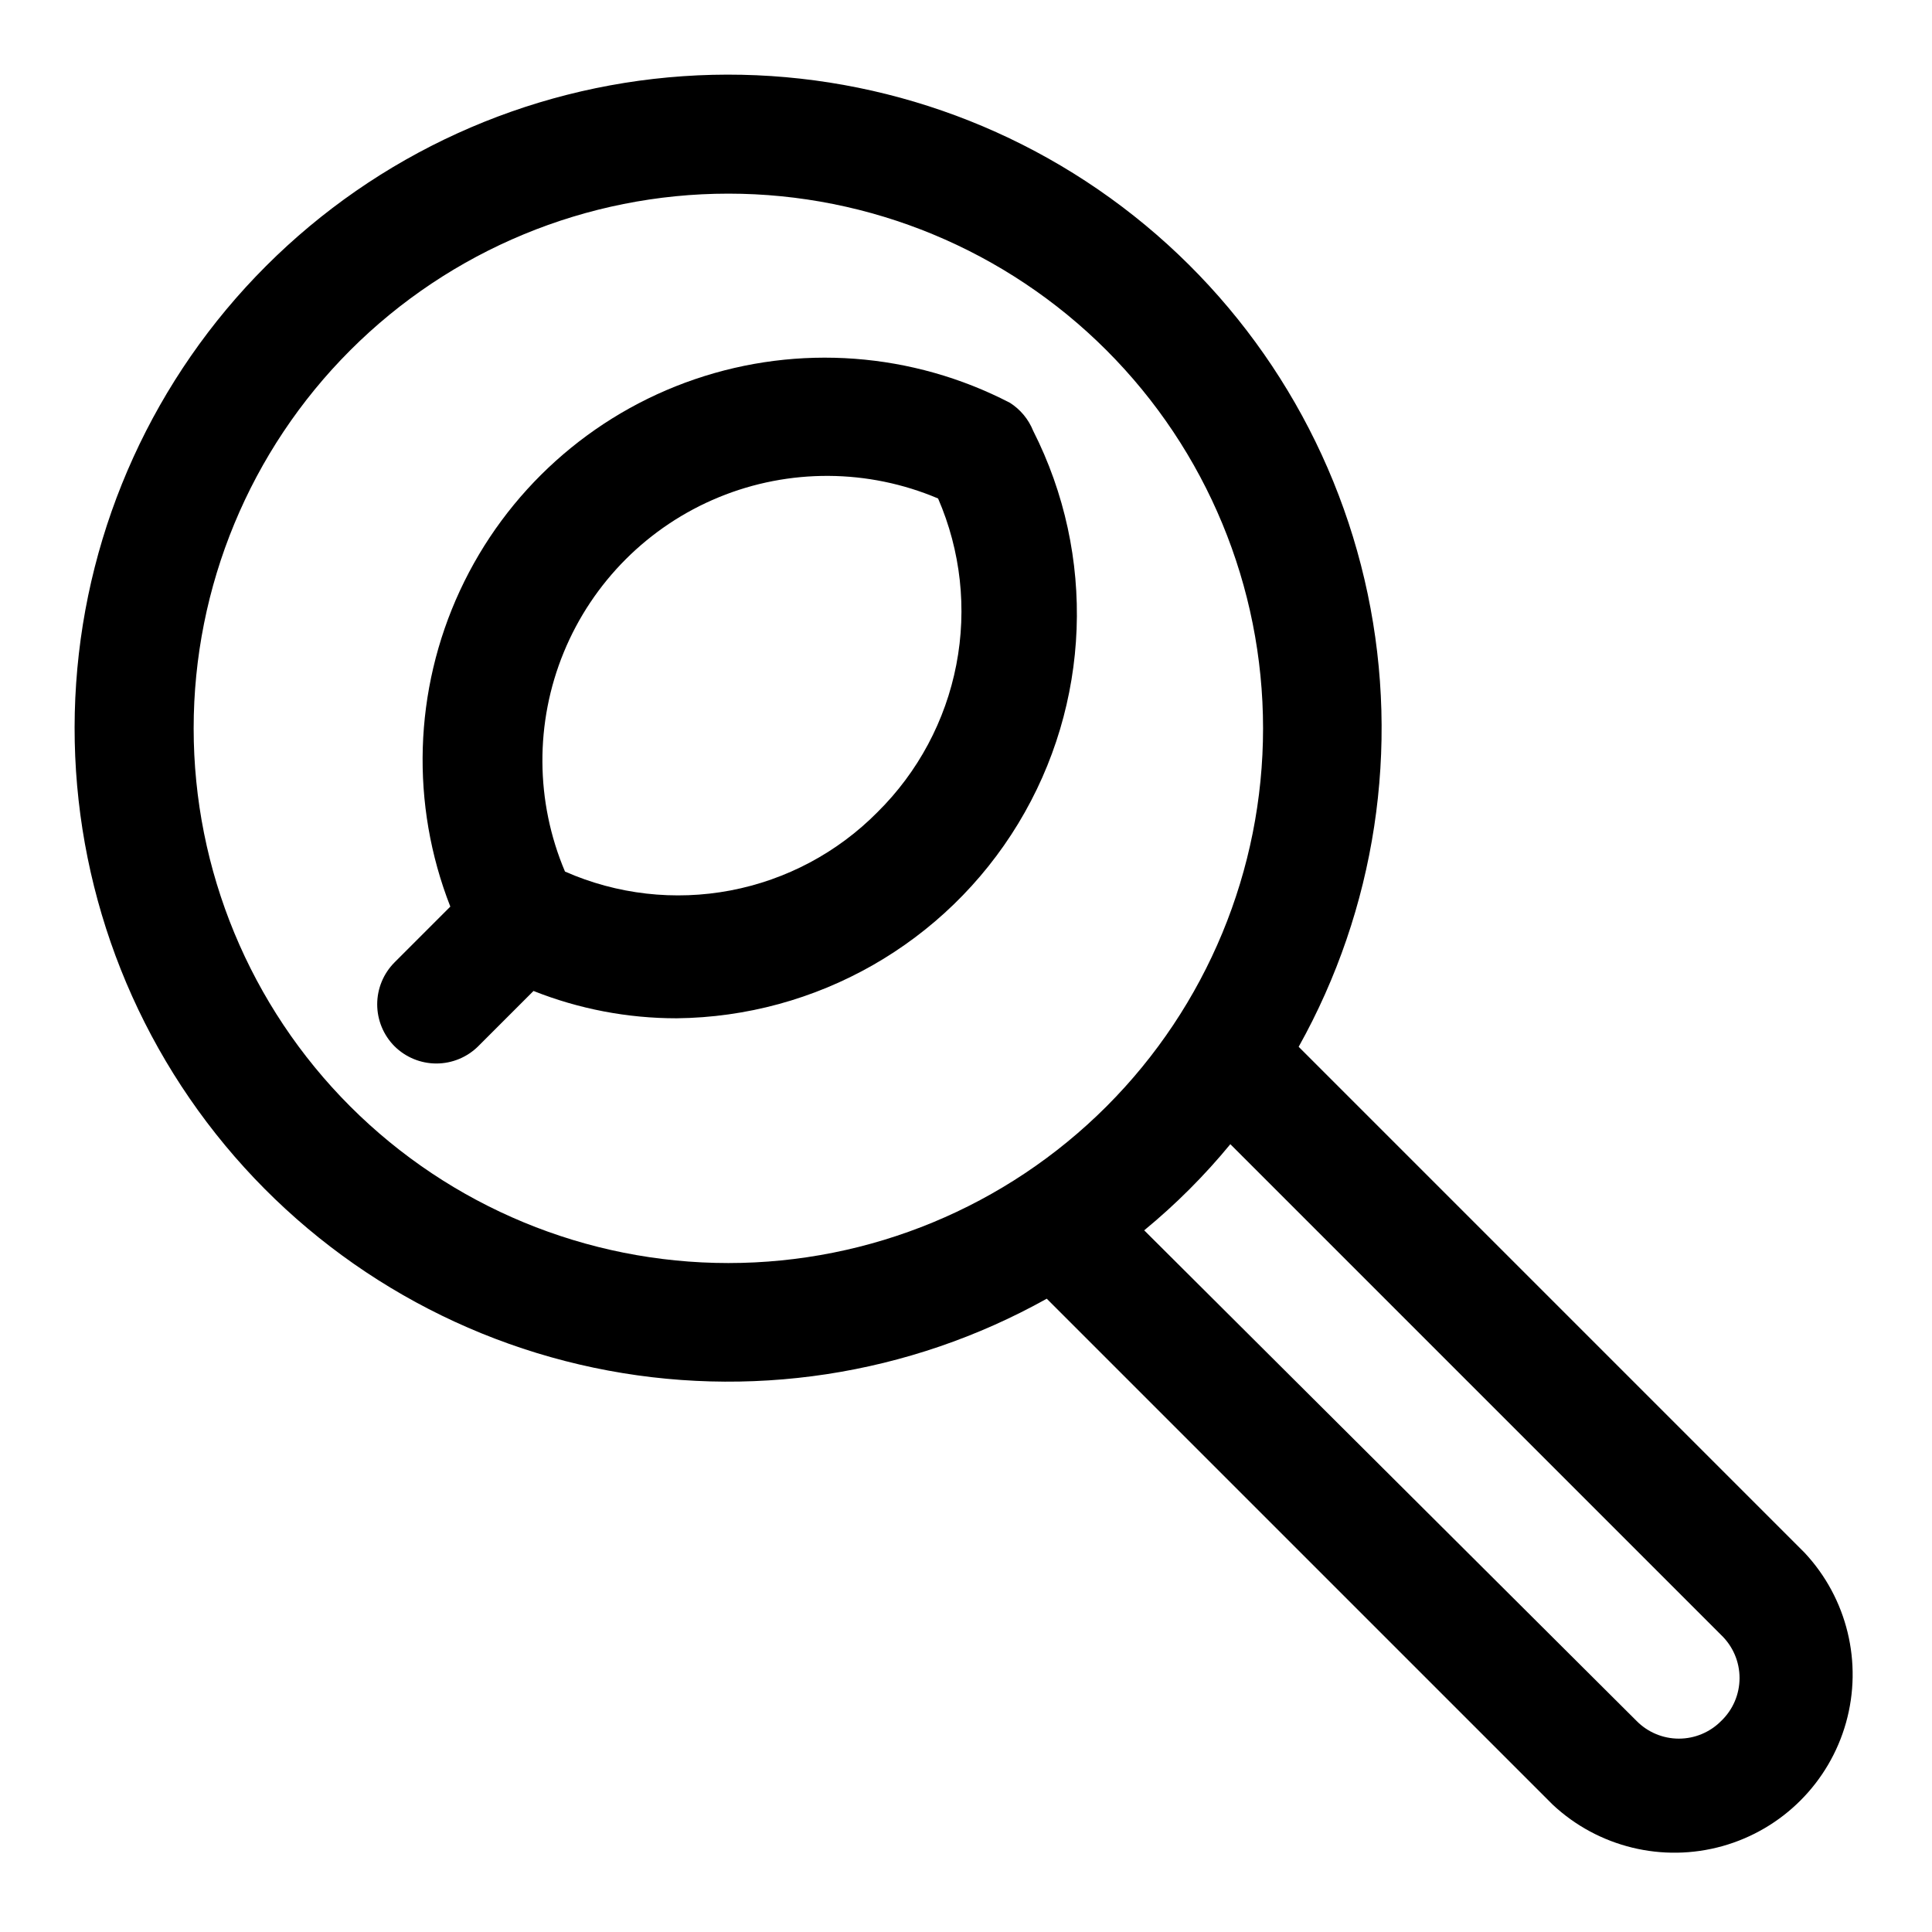
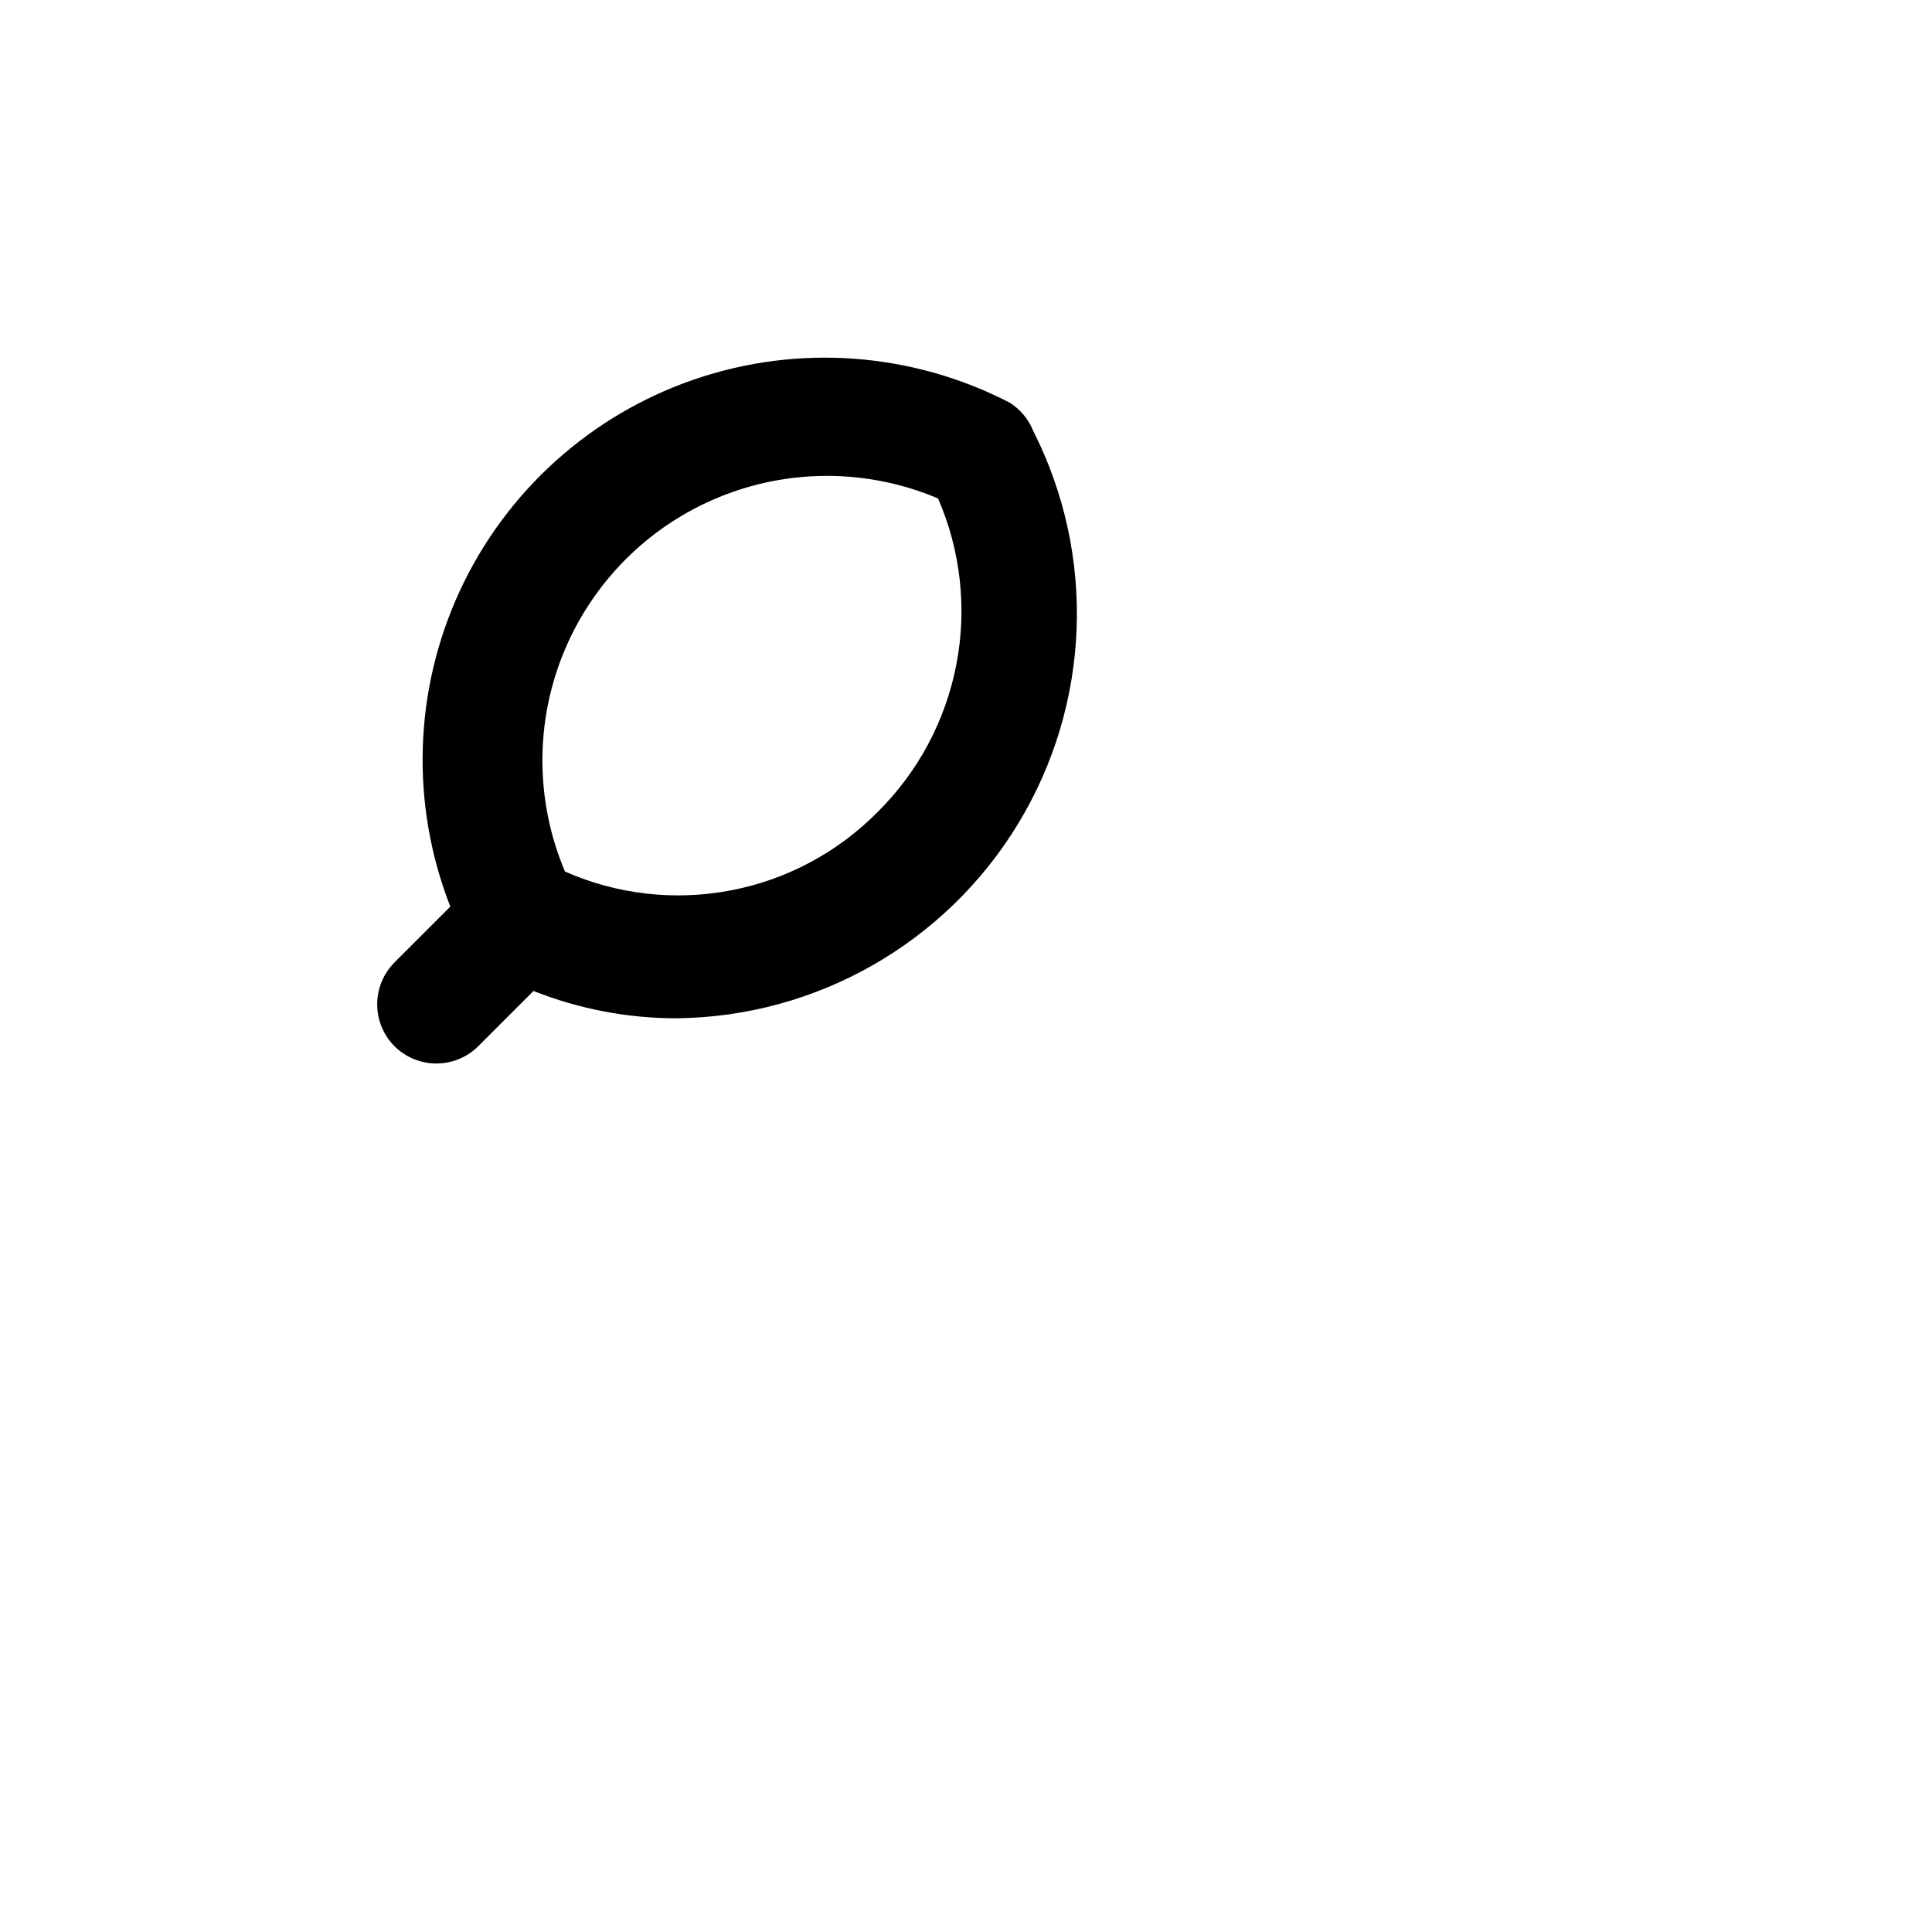
<svg xmlns="http://www.w3.org/2000/svg" fill="#000000" width="800px" height="800px" version="1.1" viewBox="144 144 512 512">
  <g>
-     <path d="m622.3 555.55-134.14-134.14c20.387-36.496 26.879-79.137 18.285-120.05-8.594-40.91-31.691-77.332-65.039-102.54-33.344-25.211-74.684-37.512-116.39-34.629-41.707 2.883-80.961 20.754-110.52 50.312s-47.43 68.812-50.312 110.52c-2.883 41.703 9.418 83.043 34.629 116.39 25.211 33.348 61.633 56.445 102.54 65.039 40.91 8.594 83.551 2.102 120.05-18.285l134.14 134.14c12.055 11.234 29.094 15.371 44.957 10.922 15.867-4.453 28.266-16.852 32.719-32.719 4.449-15.863 0.312-32.902-10.922-44.957zm-426.98-218.53c0-37.582 14.93-73.621 41.504-100.2s62.613-41.504 100.2-41.504c37.578 0 73.621 14.93 100.2 41.504 26.57 26.574 41.5 62.613 41.5 100.2 0 37.578-14.93 73.621-41.5 100.2-26.574 26.57-62.617 41.5-100.2 41.5-37.582 0-73.621-14.93-100.2-41.5-26.574-26.574-41.504-62.617-41.504-100.2zm404.78 263.08c-2.957 2.981-6.981 4.656-11.18 4.656-4.195 0-8.223-1.676-11.176-4.656l-130.52-130.05c8.332-6.852 15.977-14.496 22.828-22.828l130.05 130.05c3.129 2.973 4.898 7.098 4.898 11.414s-1.77 8.441-4.898 11.414z" />
    <path d="m411.65 250.75c-25.82-13.391-55.996-15.648-83.523-6.246-27.523 9.402-50.012 29.648-62.246 56.035-12.234 26.391-13.152 56.637-2.539 83.719l-14.801 14.801c-2.93 2.949-4.578 6.938-4.578 11.098s1.648 8.152 4.578 11.102c2.953 2.93 6.941 4.578 11.102 4.578s8.148-1.648 11.098-4.578l14.645-14.645c12.074 4.793 24.949 7.25 37.941 7.242 37.062-0.398 71.285-19.91 90.512-51.598 19.223-31.688 20.719-71.055 3.953-104.11-1.227-3.047-3.371-5.633-6.141-7.398zm-35.109 108.48c-10.582 10.703-24.168 17.938-38.957 20.75-14.789 2.812-30.082 1.066-43.855-5.008-7.867-18.547-7.984-39.473-0.324-58.109 7.656-18.633 22.453-33.43 41.09-41.09 18.633-7.656 39.559-7.539 58.105 0.328 6.016 13.859 7.703 29.215 4.836 44.047-2.867 14.836-10.148 28.457-20.895 39.082z" />
  </g>
</svg>